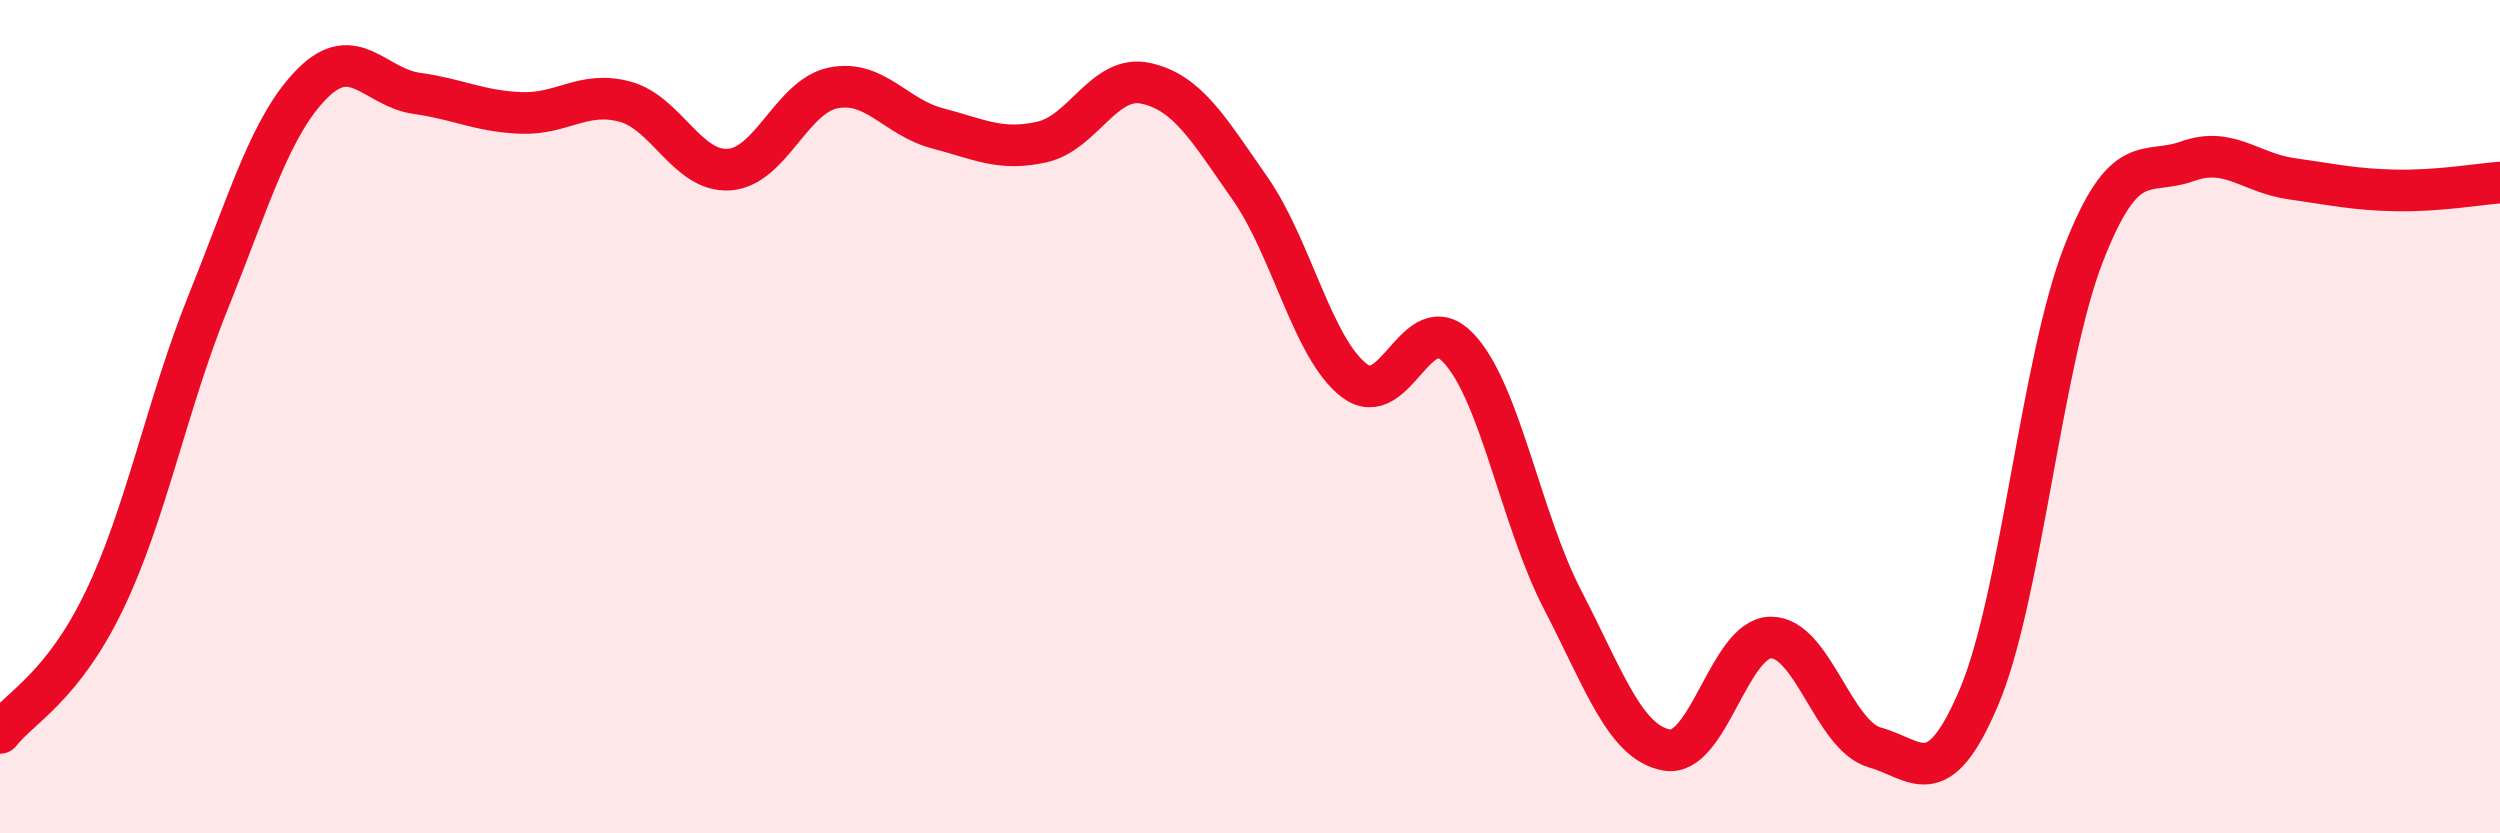
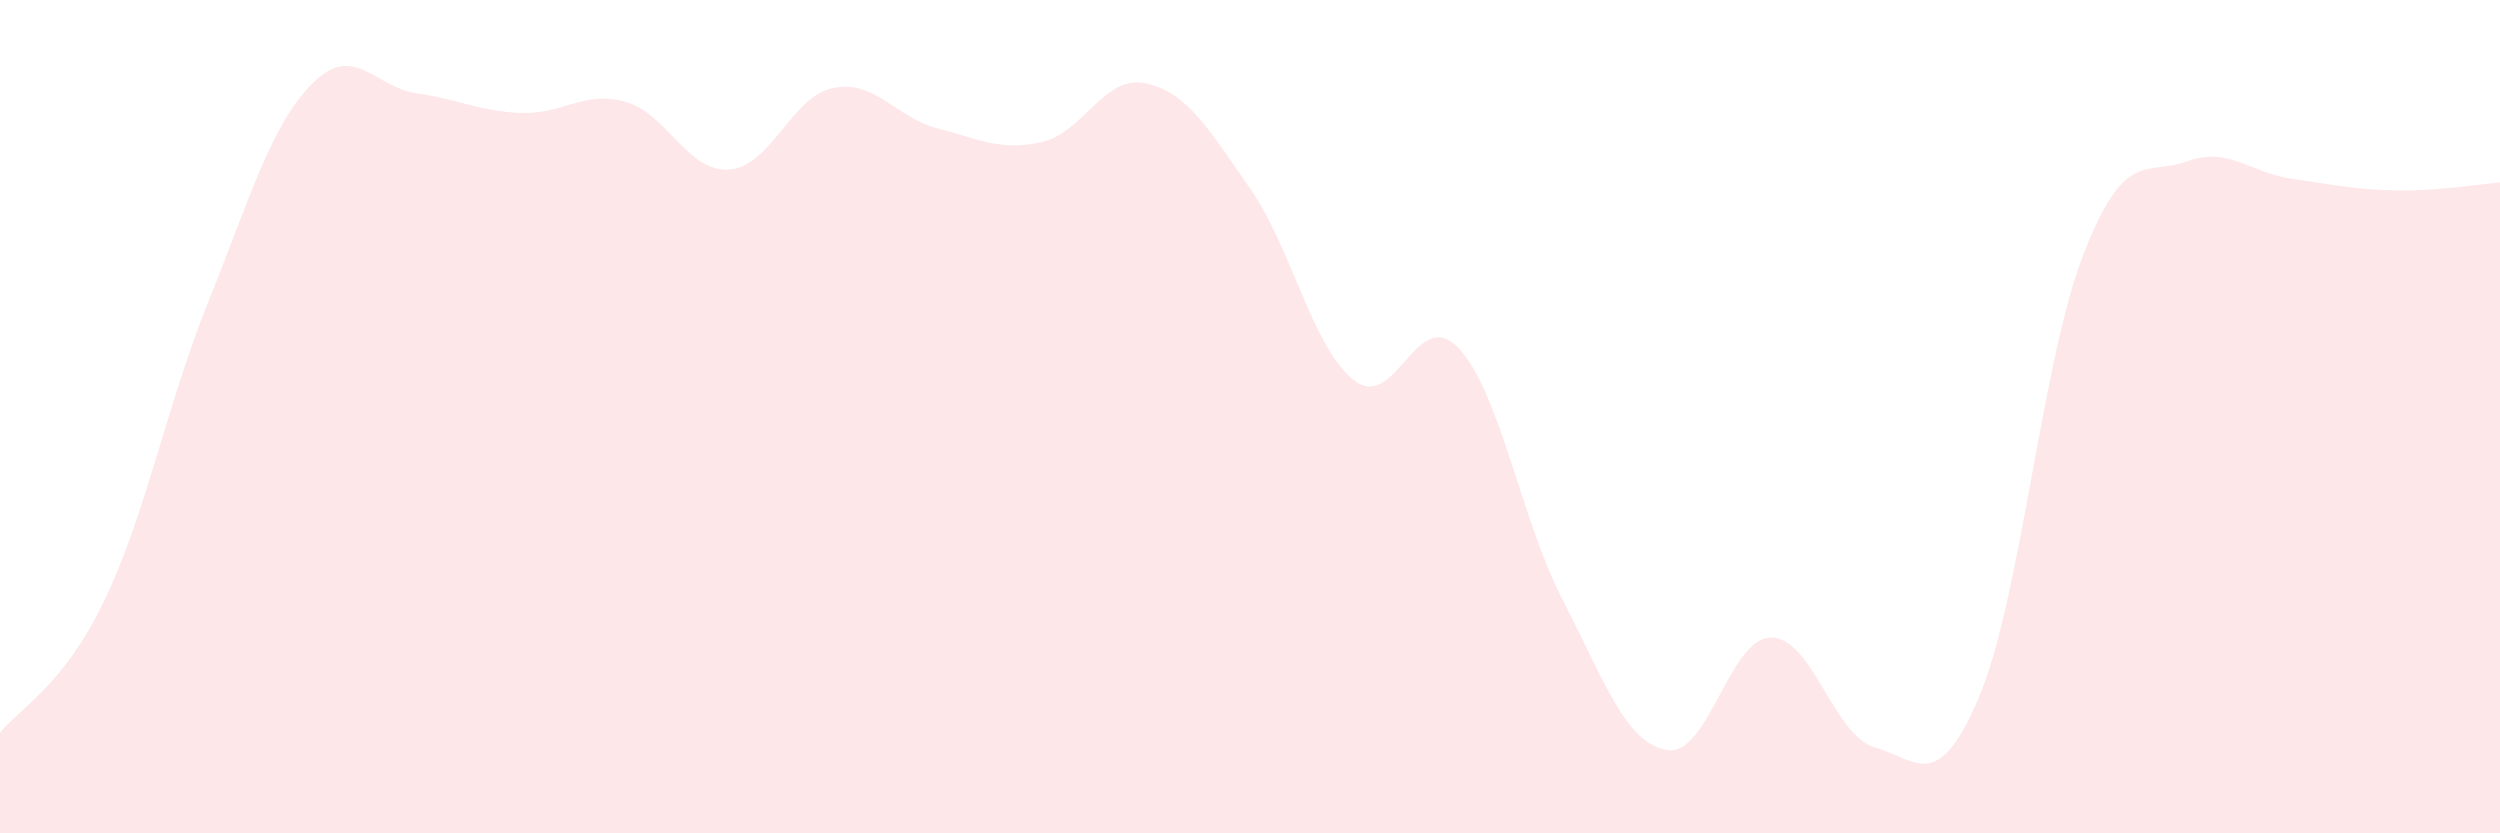
<svg xmlns="http://www.w3.org/2000/svg" width="60" height="20" viewBox="0 0 60 20">
  <path d="M 0,17.59 C 0.5,16.96 1.5,16.49 2.5,14.42 C 3.5,12.35 4,9.72 5,7.24 C 6,4.76 6.5,3 7.5,2 C 8.5,1 9,2.1 10,2.24 C 11,2.38 11.5,2.67 12.5,2.71 C 13.5,2.75 14,2.17 15,2.44 C 16,2.71 16.5,4.14 17.5,4.07 C 18.5,4 19,2.31 20,2.11 C 21,1.91 21.5,2.82 22.5,3.08 C 23.5,3.34 24,3.63 25,3.41 C 26,3.19 26.5,1.78 27.5,2 C 28.5,2.22 29,3.09 30,4.52 C 31,5.95 31.5,8.36 32.5,9.13 C 33.5,9.9 34,7.3 35,8.35 C 36,9.4 36.5,12.46 37.5,14.39 C 38.5,16.32 39,17.82 40,18 C 41,18.18 41.5,15.31 42.5,15.3 C 43.5,15.29 44,17.66 45,17.94 C 46,18.22 46.5,19.09 47.5,16.72 C 48.5,14.35 49,8.68 50,6.11 C 51,3.54 51.5,4.23 52.5,3.87 C 53.5,3.51 54,4.15 55,4.29 C 56,4.43 56.5,4.55 57.5,4.57 C 58.5,4.59 59.5,4.42 60,4.38L60 20L0 20Z" fill="#EB0A25" opacity="0.1" stroke-linecap="round" stroke-linejoin="round" />
-   <path d="M 0,17.59 C 0.5,16.96 1.5,16.49 2.5,14.42 C 3.5,12.35 4,9.72 5,7.24 C 6,4.76 6.5,3 7.5,2 C 8.5,1 9,2.1 10,2.24 C 11,2.38 11.5,2.67 12.5,2.71 C 13.5,2.75 14,2.17 15,2.44 C 16,2.71 16.5,4.14 17.5,4.07 C 18.5,4 19,2.31 20,2.11 C 21,1.91 21.5,2.82 22.5,3.08 C 23.5,3.34 24,3.63 25,3.41 C 26,3.19 26.5,1.78 27.5,2 C 28.5,2.22 29,3.09 30,4.52 C 31,5.95 31.5,8.36 32.5,9.13 C 33.5,9.9 34,7.3 35,8.35 C 36,9.4 36.5,12.46 37.5,14.39 C 38.5,16.32 39,17.82 40,18 C 41,18.18 41.5,15.31 42.5,15.3 C 43.5,15.29 44,17.66 45,17.94 C 46,18.22 46.5,19.09 47.5,16.72 C 48.5,14.35 49,8.68 50,6.11 C 51,3.54 51.5,4.23 52.5,3.87 C 53.5,3.51 54,4.15 55,4.29 C 56,4.43 56.5,4.55 57.5,4.57 C 58.5,4.59 59.5,4.42 60,4.38" stroke="#EB0A25" stroke-width="1" fill="none" stroke-linecap="round" stroke-linejoin="round" />
</svg>